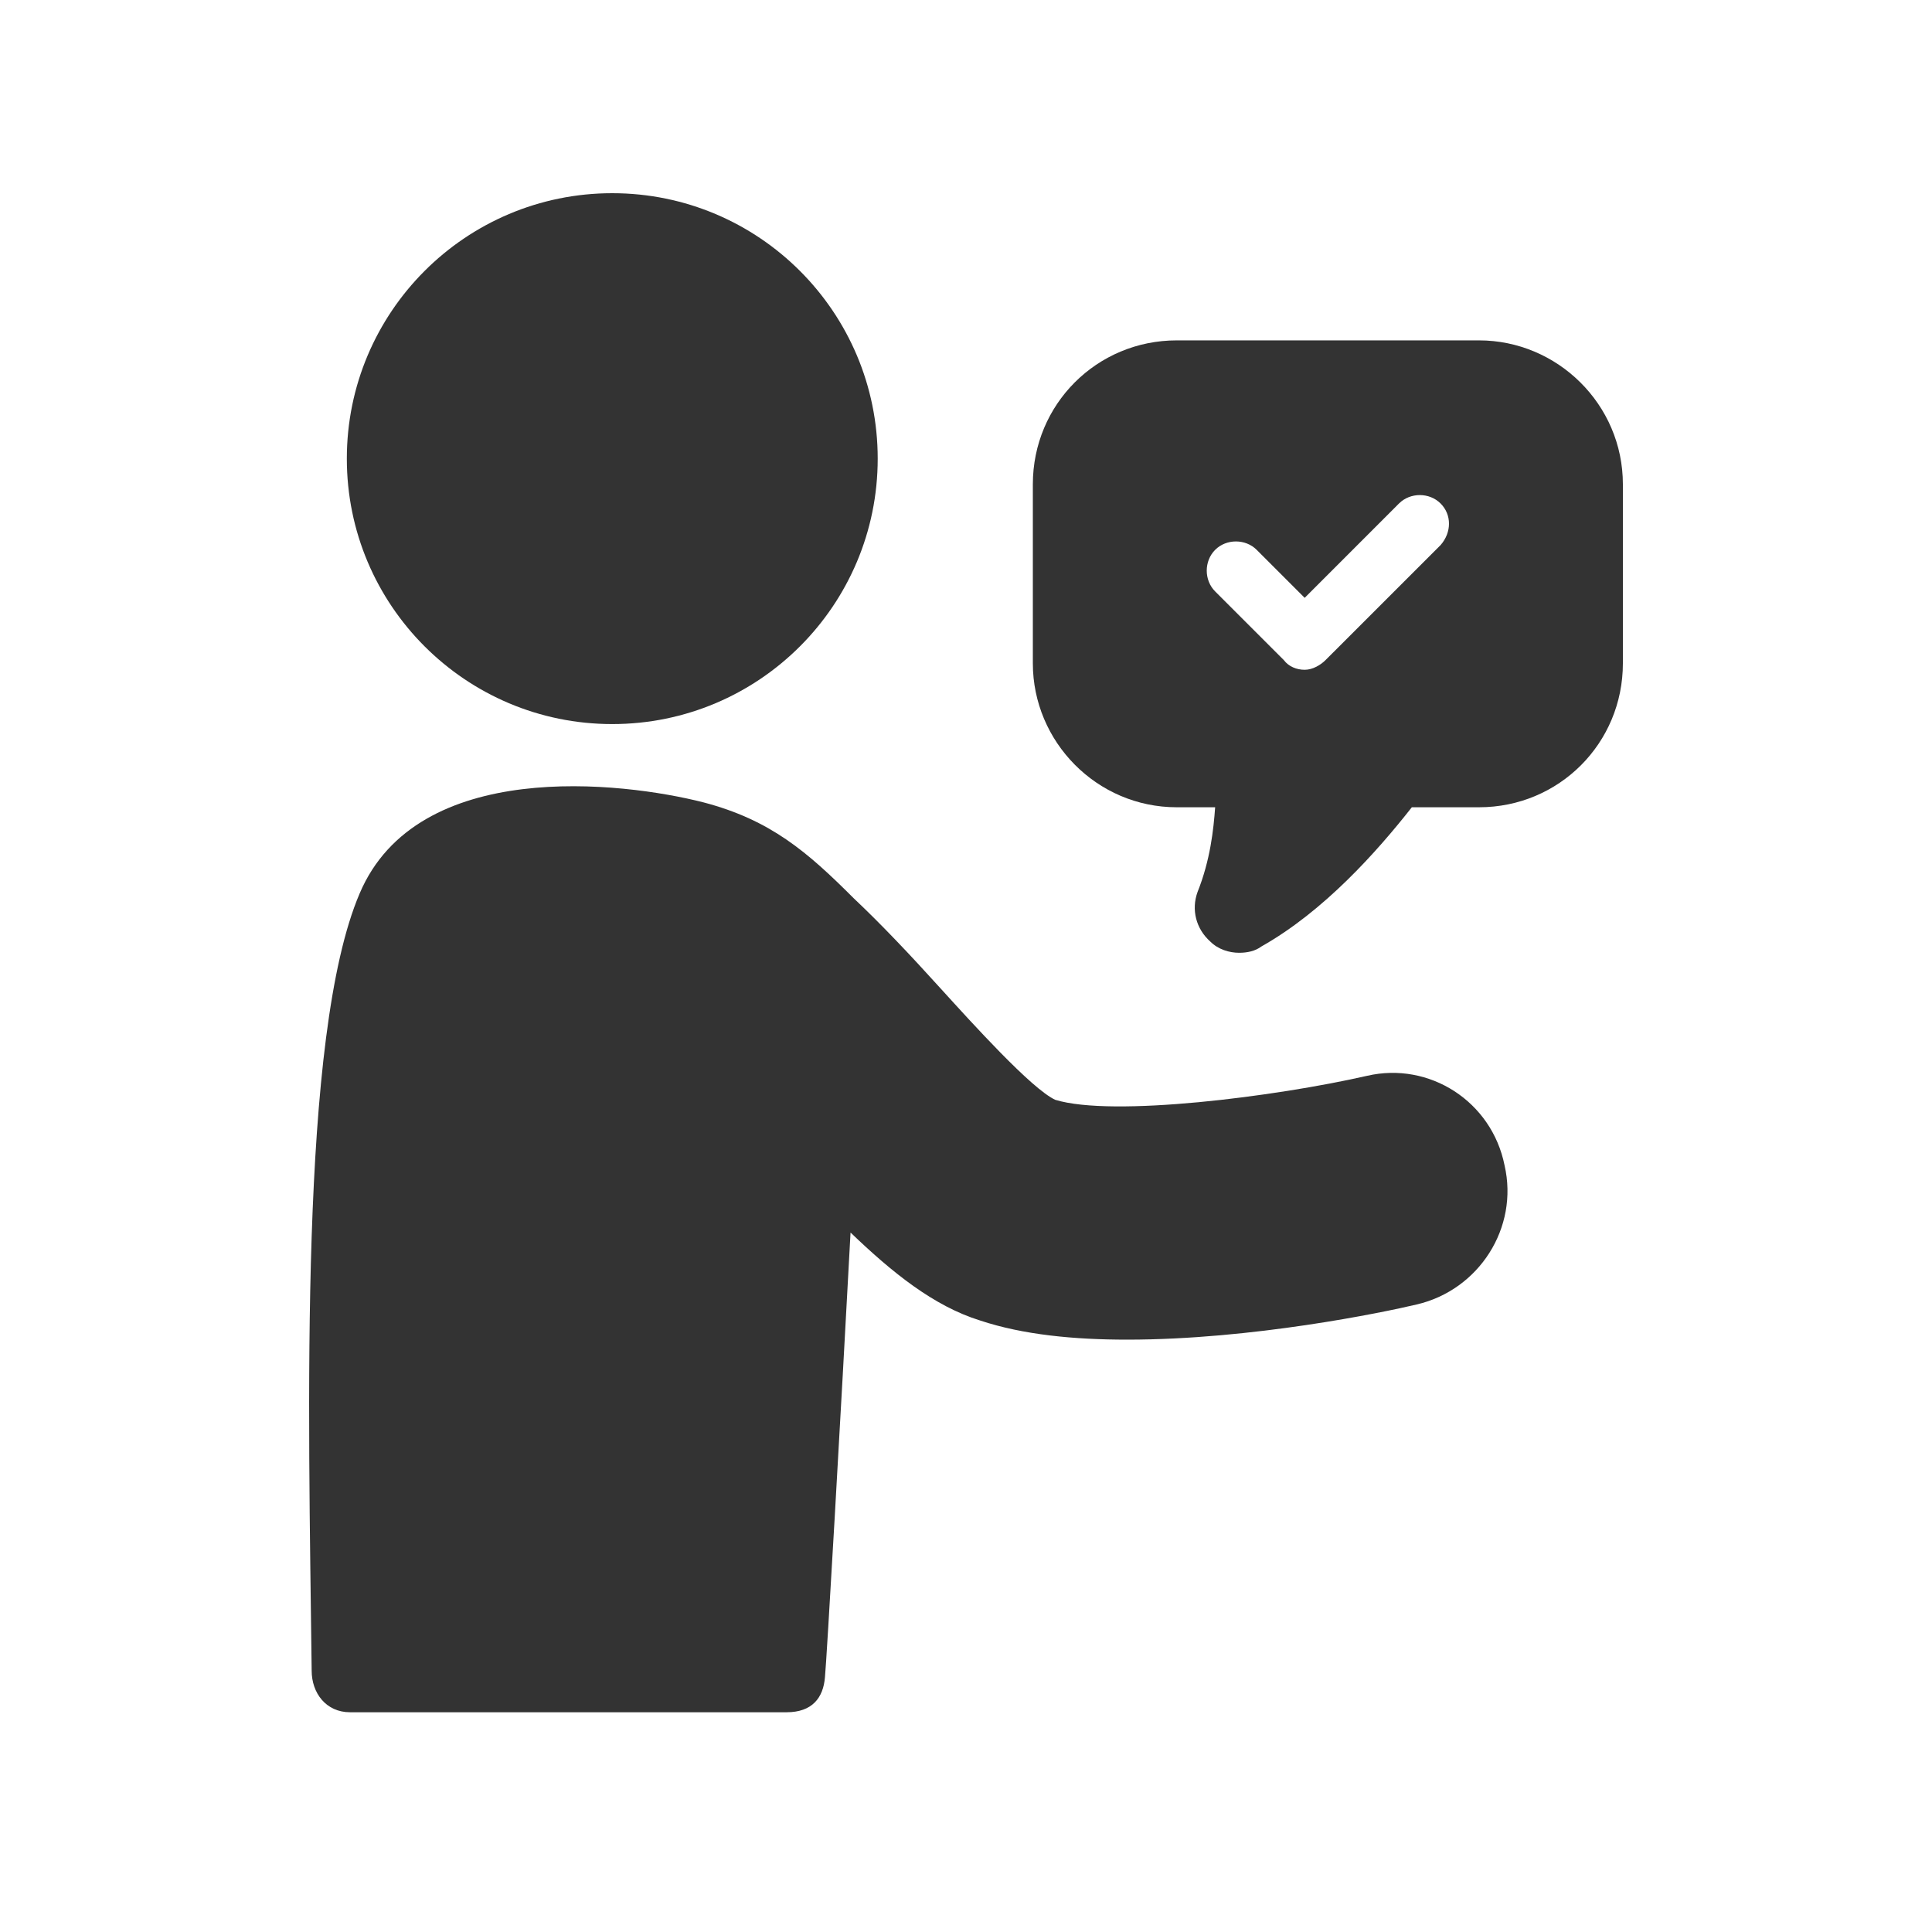
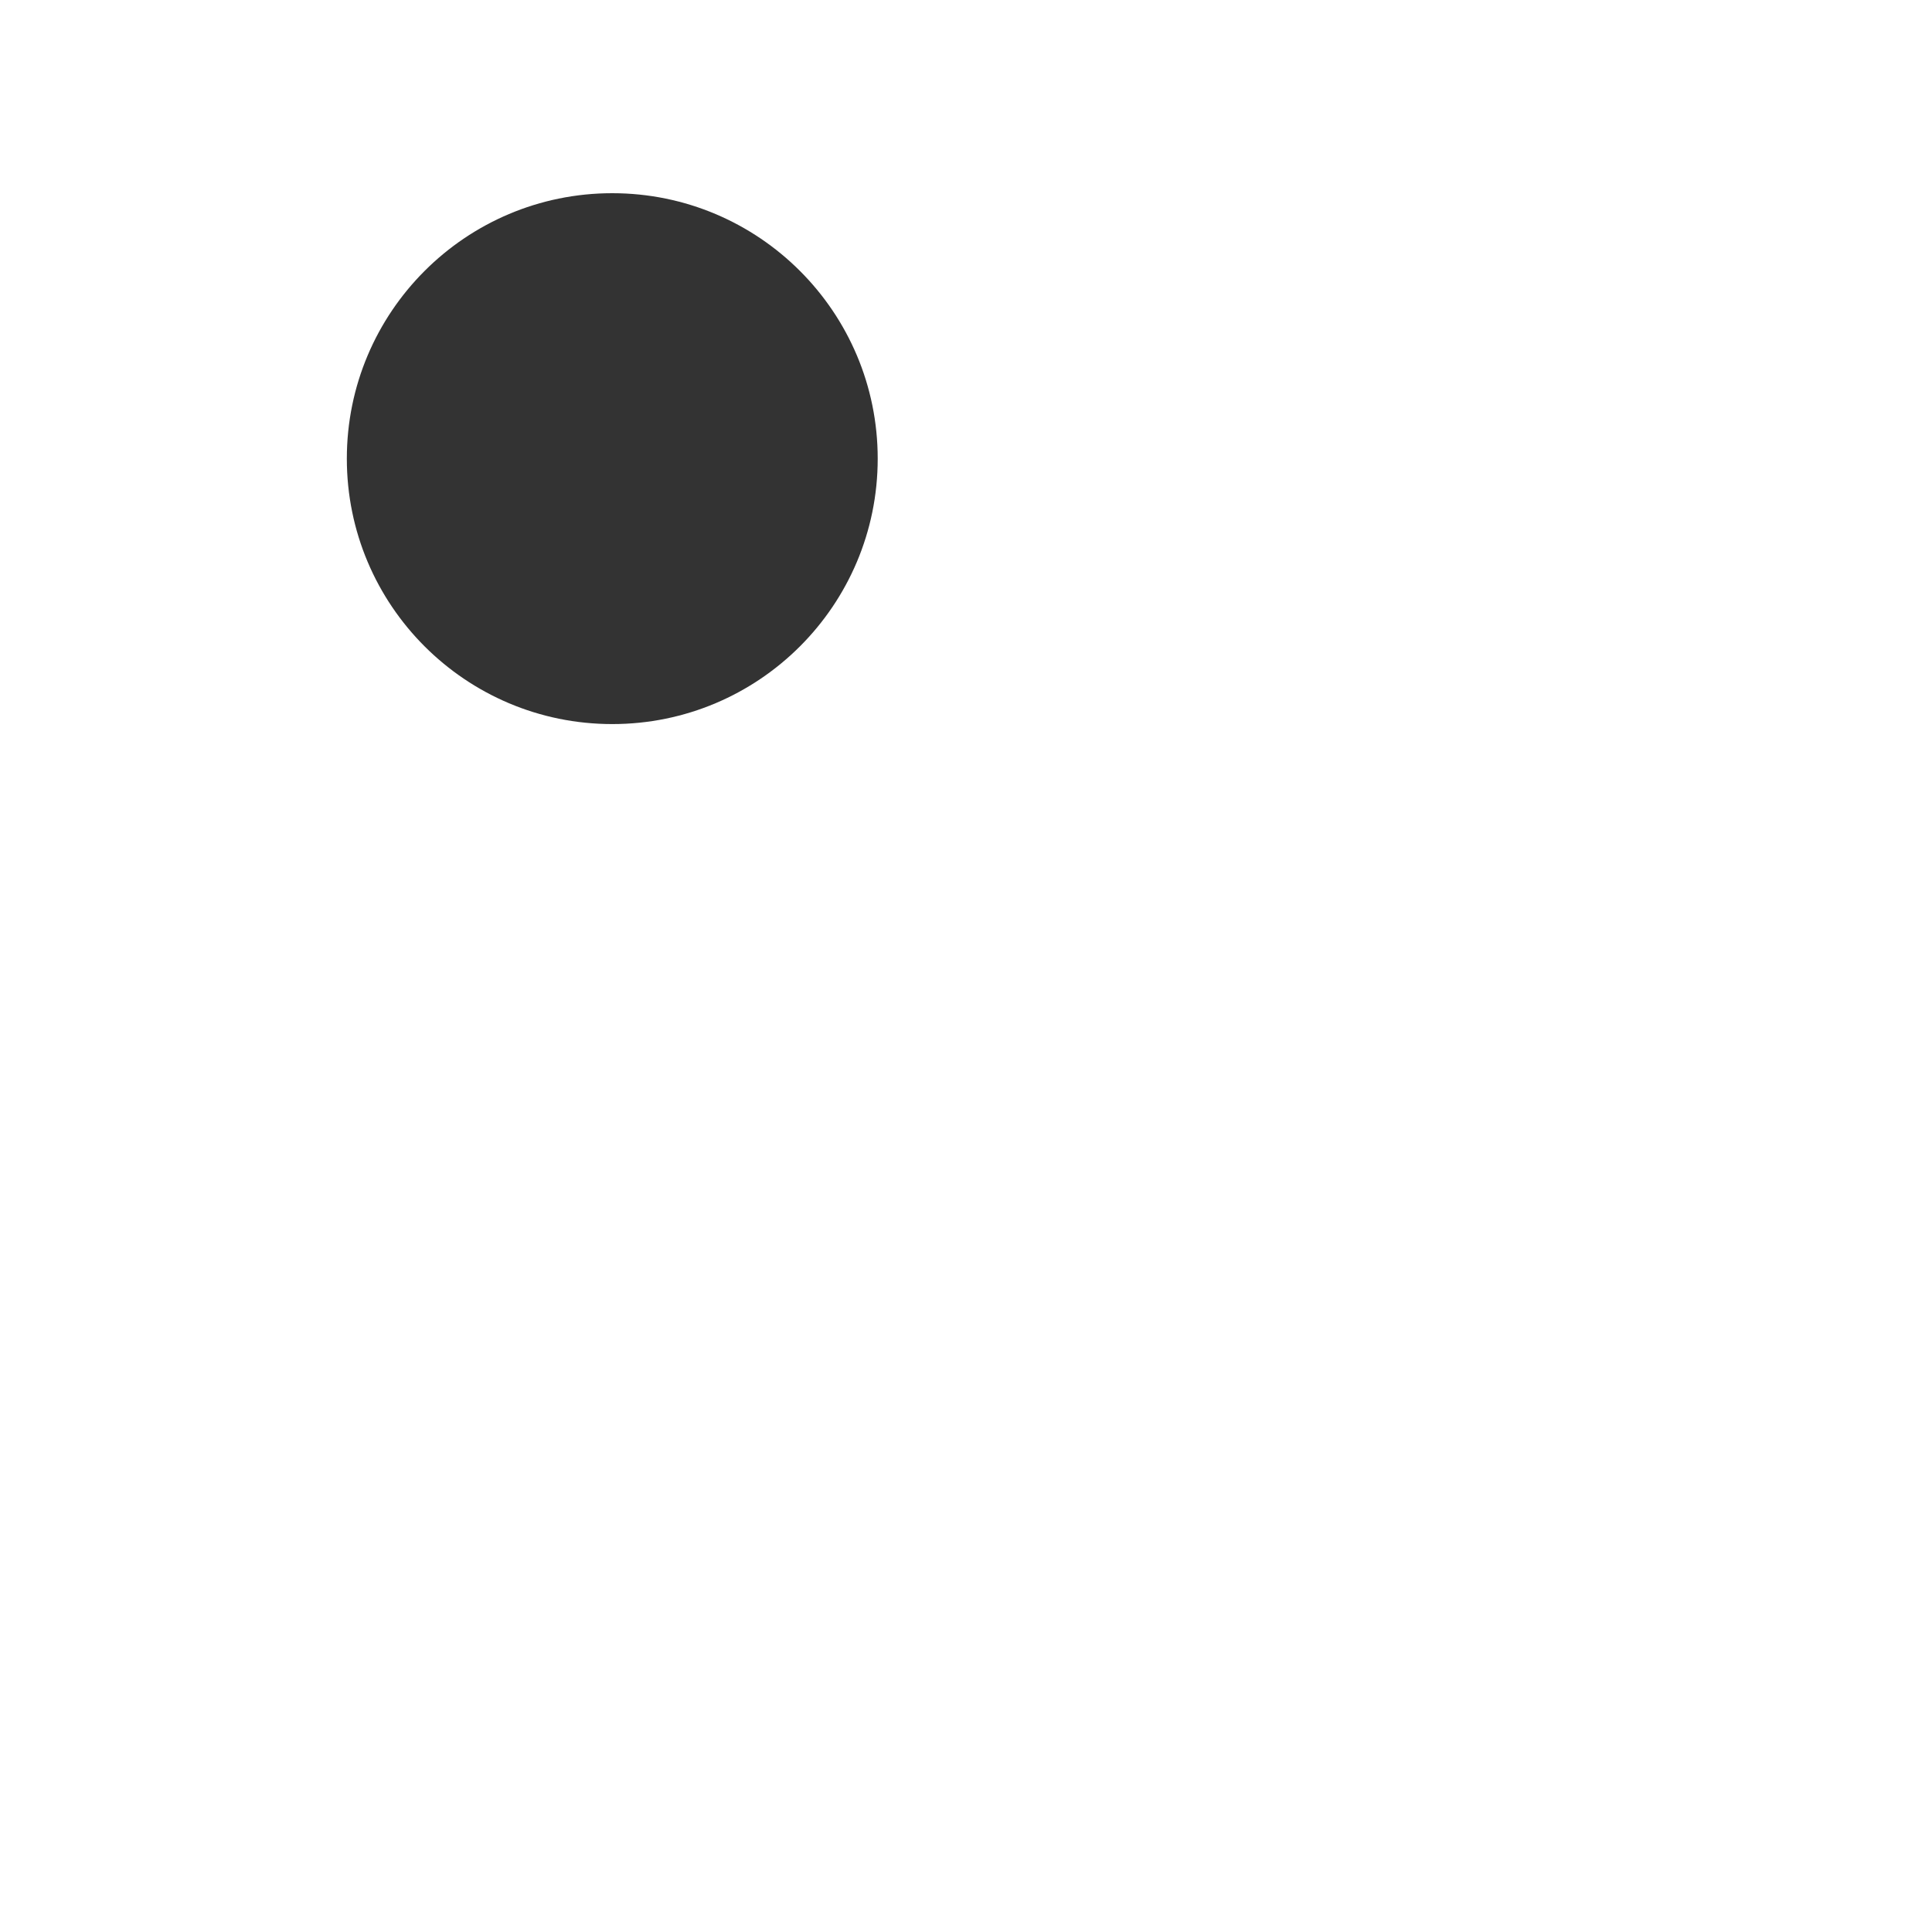
<svg xmlns="http://www.w3.org/2000/svg" width="50" height="50" viewBox="0 0 50 50" fill="none">
-   <path d="M35.379 27.842C33.02 28.38 28.799 28.918 27.309 28.463C26.688 28.173 25.157 26.476 24.329 25.566C23.543 24.697 22.798 23.911 22.095 23.248C20.895 22.048 19.943 21.221 18.205 20.765C16.094 20.227 10.797 19.607 9.307 23.124C7.735 26.807 7.983 36.408 8.066 43.237C8.066 43.816 8.438 44.313 9.059 44.313H20.357C21.019 44.313 21.308 43.94 21.35 43.402C21.391 43.03 21.764 36.532 22.012 31.898C23.088 32.932 24.164 33.801 25.364 34.174C26.482 34.546 27.806 34.67 29.171 34.67C32.399 34.67 35.793 33.967 36.662 33.76C38.276 33.387 39.31 31.773 38.938 30.16C38.607 28.504 36.993 27.469 35.379 27.842L35.379 27.842Z" fill="black" fill-opacity="0.8" />
  <path d="M22.715 11.87C22.715 15.664 19.64 18.739 15.845 18.739C12.052 18.739 8.976 15.664 8.976 11.87C8.976 8.076 12.052 5 15.845 5C19.64 5 22.715 8.076 22.715 11.87Z" fill="black" fill-opacity="0.8" />
-   <path d="M38.276 8.809H30.454C28.385 8.809 26.73 10.464 26.73 12.533V17.168C26.73 19.196 28.385 20.892 30.454 20.892H31.448C31.406 21.472 31.323 22.258 30.992 23.086C30.827 23.541 30.951 24.037 31.323 24.368C31.53 24.575 31.82 24.658 32.068 24.658C32.275 24.658 32.482 24.617 32.648 24.493C34.262 23.582 35.627 22.051 36.538 20.892H38.276C40.345 20.892 42 19.237 42 17.168V12.533C42 10.464 40.303 8.809 38.276 8.809L38.276 8.809ZM37.283 14.106L34.303 17.085C34.179 17.209 33.972 17.334 33.765 17.334C33.558 17.334 33.351 17.251 33.227 17.085L31.448 15.306C31.158 15.016 31.158 14.52 31.448 14.23C31.737 13.94 32.234 13.94 32.523 14.23L33.765 15.472L36.206 13.03C36.496 12.74 36.993 12.74 37.282 13.03C37.572 13.319 37.572 13.775 37.283 14.106H37.283Z" fill="black" fill-opacity="0.8" />
</svg>